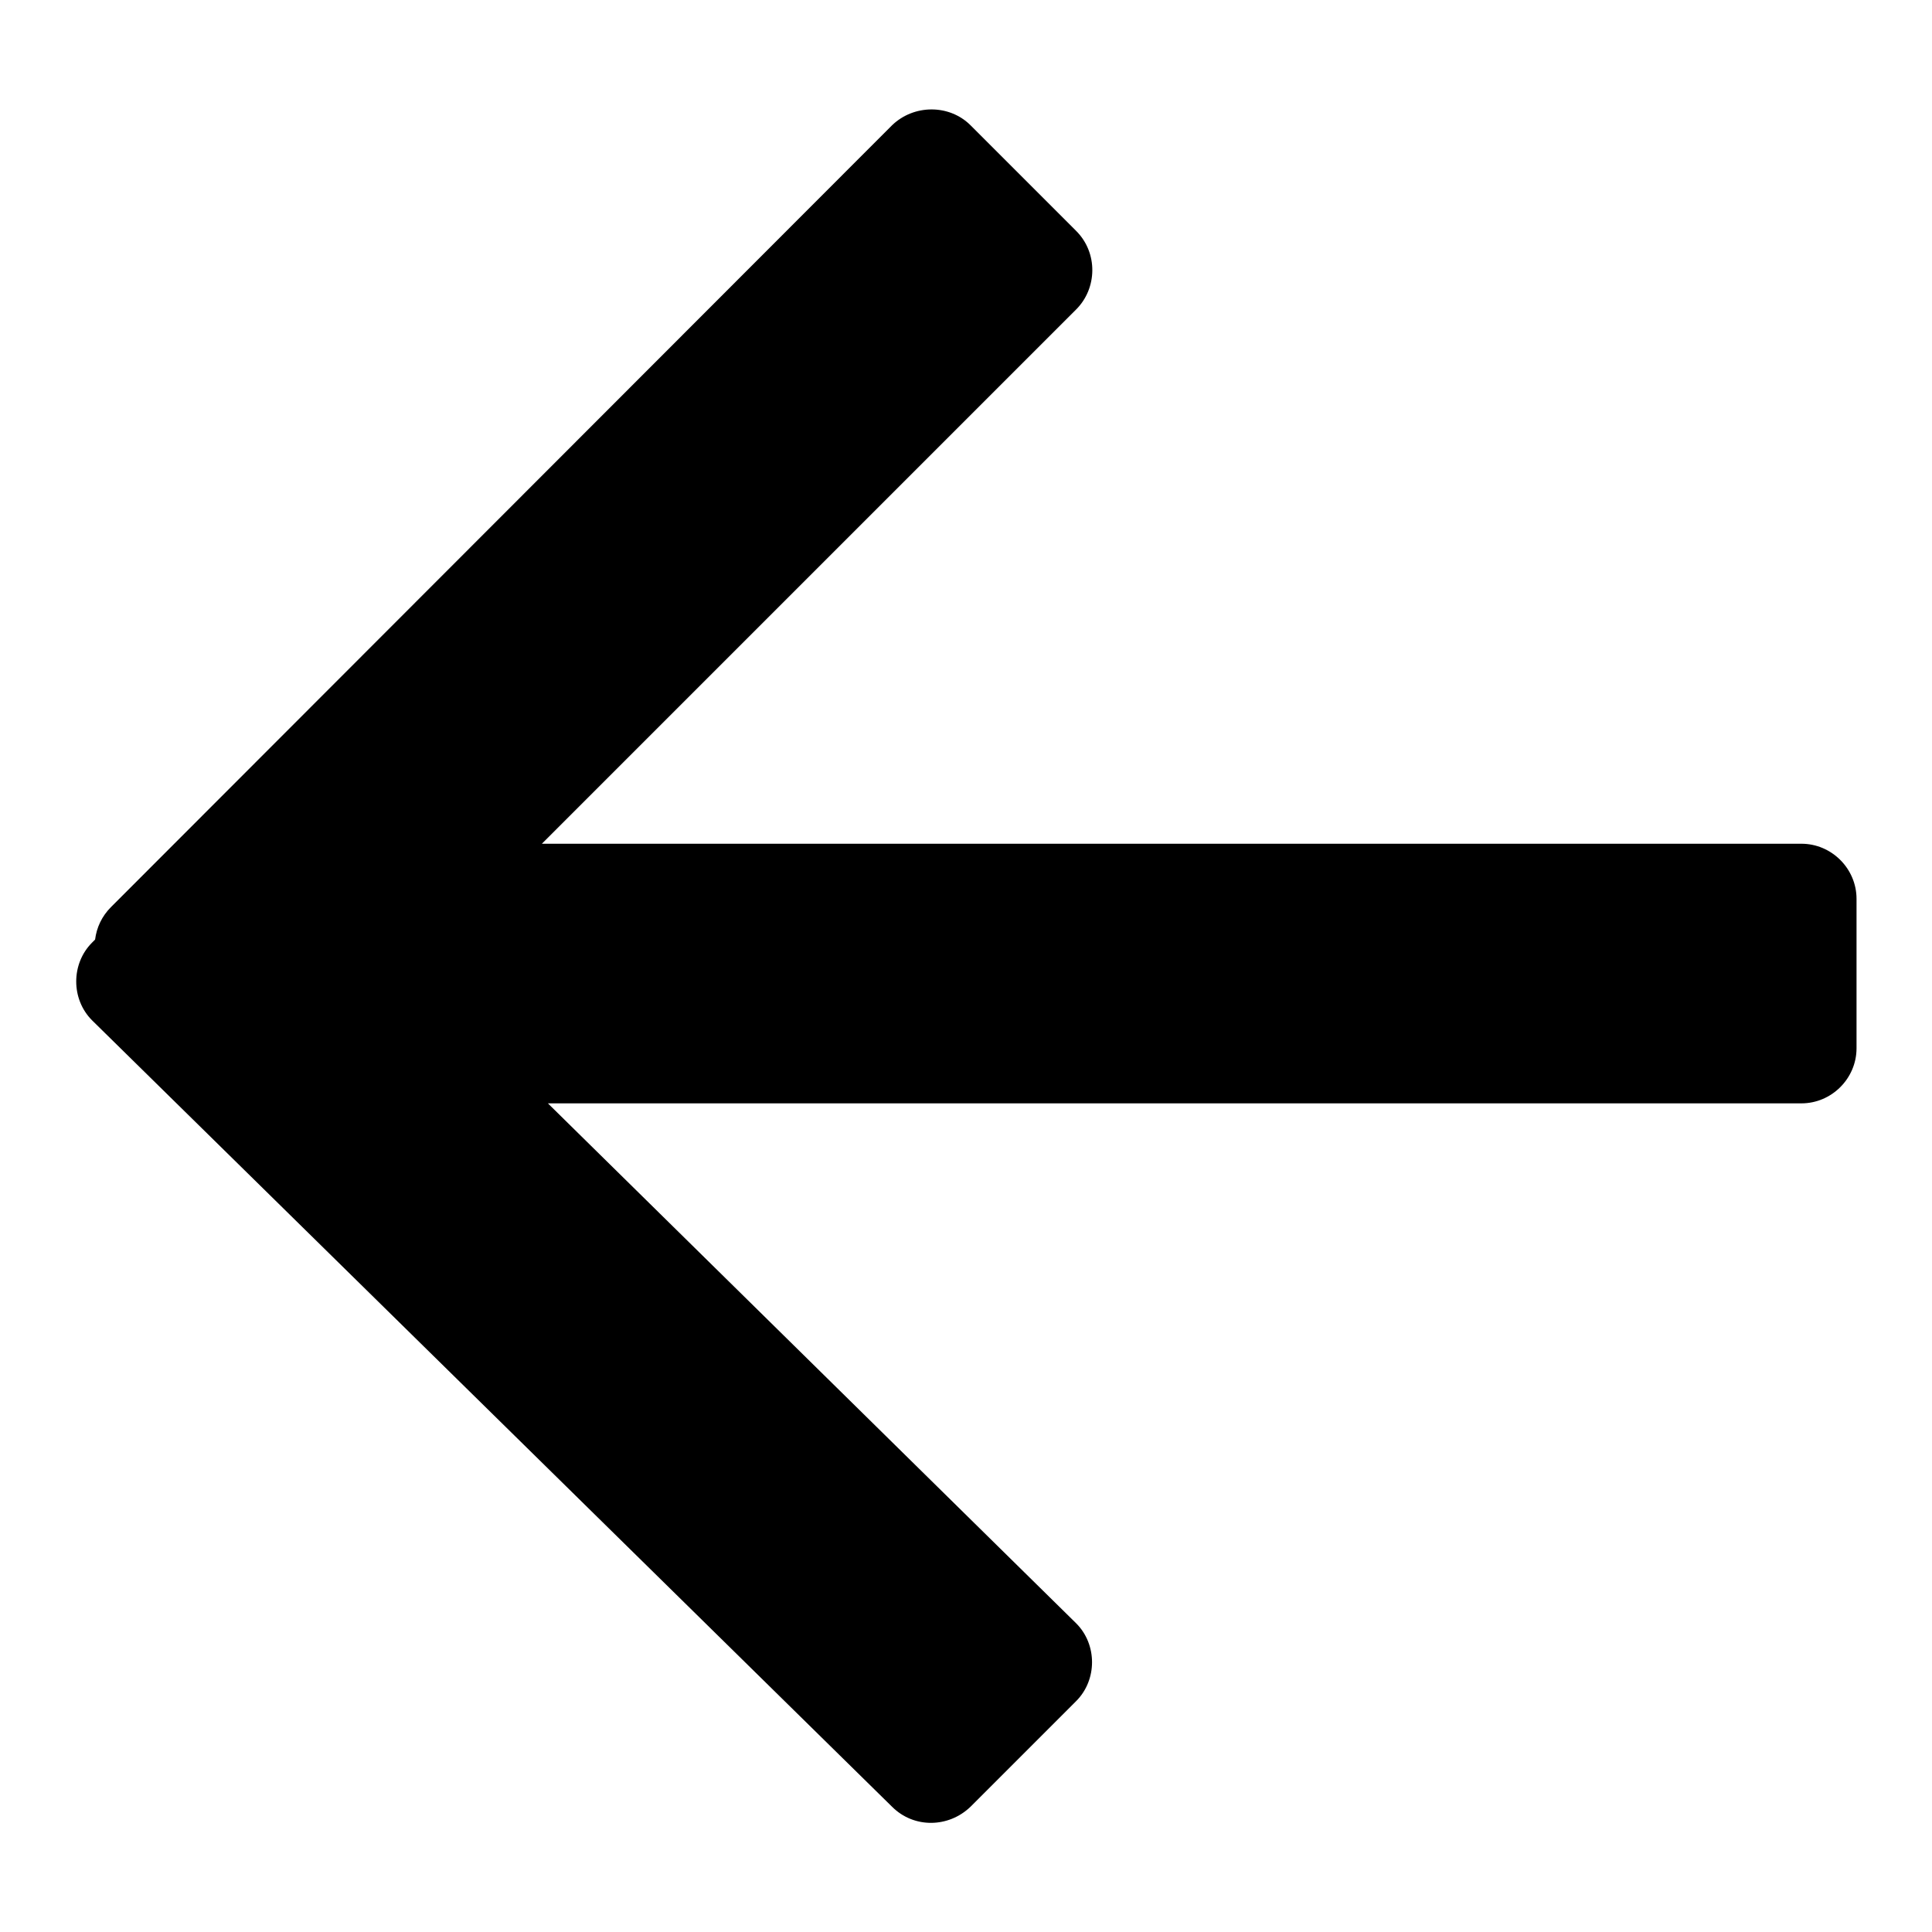
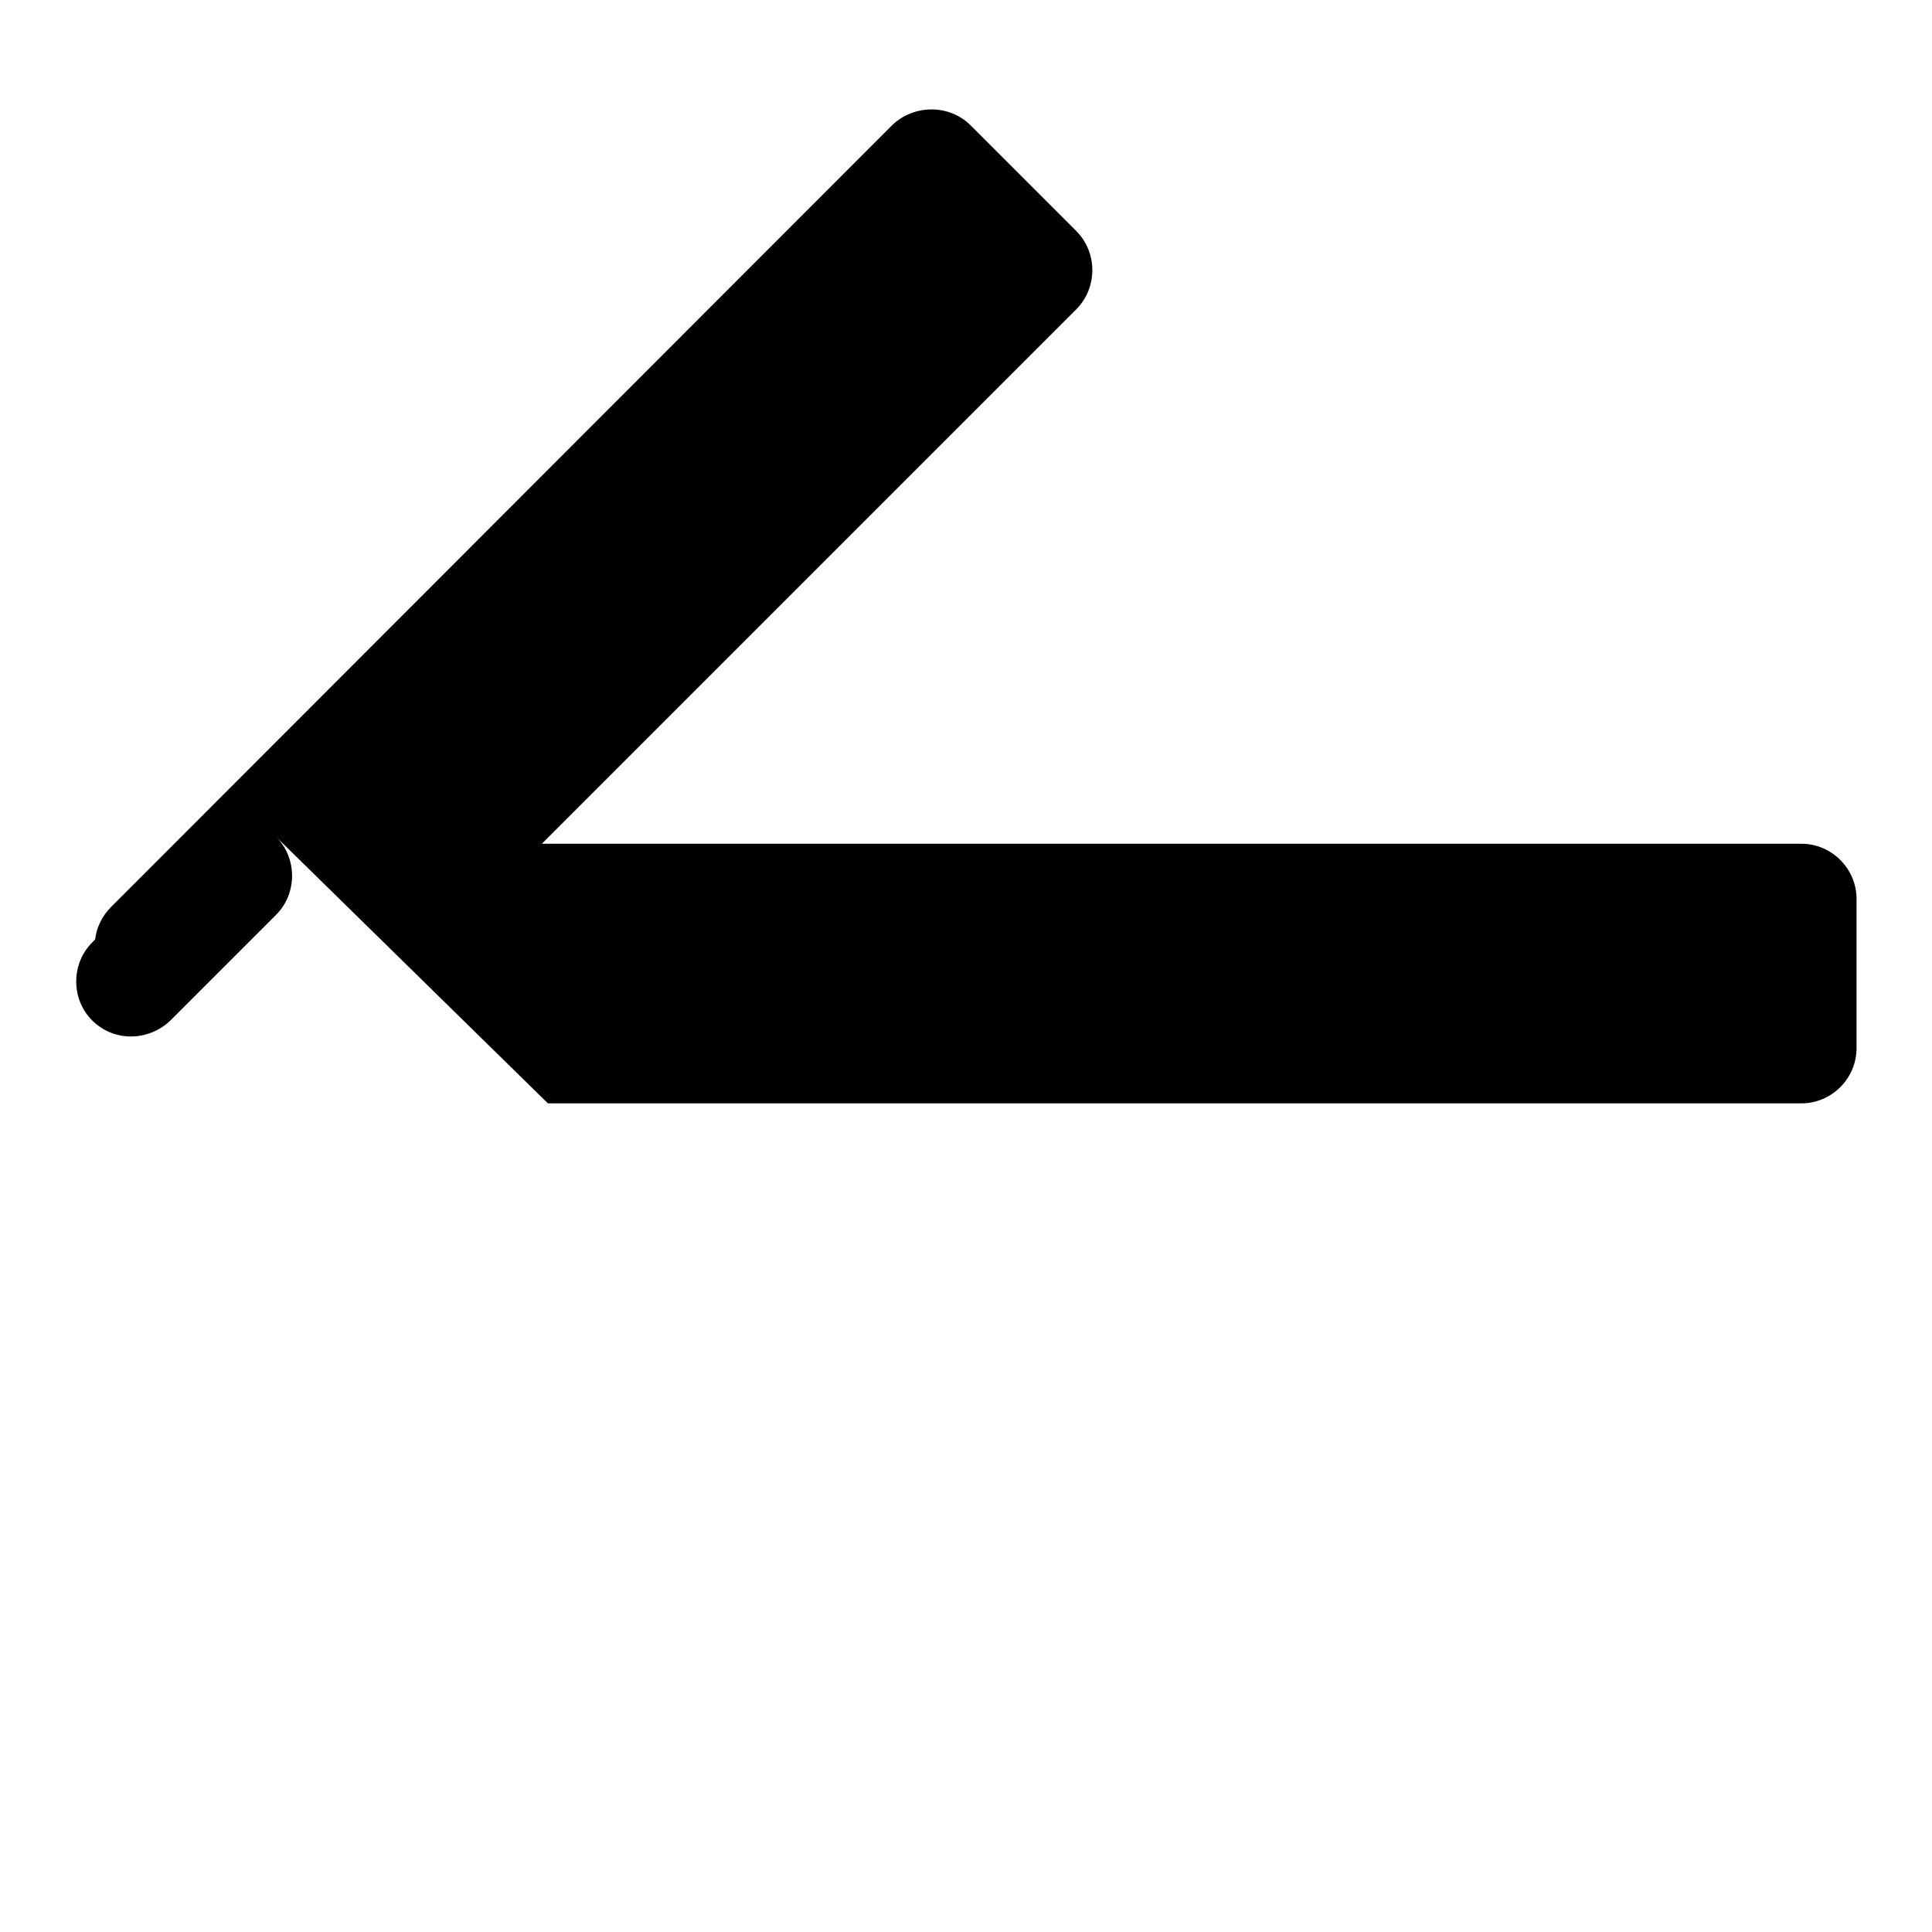
<svg xmlns="http://www.w3.org/2000/svg" version="1.1" x="0px" y="0px" viewBox="0 0 256 256" enable-background="new 0 0 256 256" xml:space="preserve">
  <g>
    <g>
-       <path fill="#000000" d="M72.6,146.2h166.1c4,0,7.3-3.3,7.3-7.3v-19.8c0-4-3.3-7.3-7.3-7.3H71.8l0,0L142.6,41c2.8-2.8,2.9-7.5,0-10.4l-14-14c-2.8-2.8-7.5-2.8-10.4,0L14.7,120.2c-1.2,1.2-1.9,2.7-2.1,4.3l-0.4,0.4c-2.8,2.8-2.8,7.5,0,10.3l106,104.2c2.9,2.9,7.5,2.8,10.4,0l14-14c2.8-2.8,2.8-7.5,0-10.3L72.6,146.2z" />
+       <path fill="#000000" d="M72.6,146.2h166.1c4,0,7.3-3.3,7.3-7.3v-19.8c0-4-3.3-7.3-7.3-7.3H71.8l0,0L142.6,41c2.8-2.8,2.9-7.5,0-10.4l-14-14c-2.8-2.8-7.5-2.8-10.4,0L14.7,120.2c-1.2,1.2-1.9,2.7-2.1,4.3l-0.4,0.4c-2.8,2.8-2.8,7.5,0,10.3c2.9,2.9,7.5,2.8,10.4,0l14-14c2.8-2.8,2.8-7.5,0-10.3L72.6,146.2z" />
    </g>
  </g>
</svg>